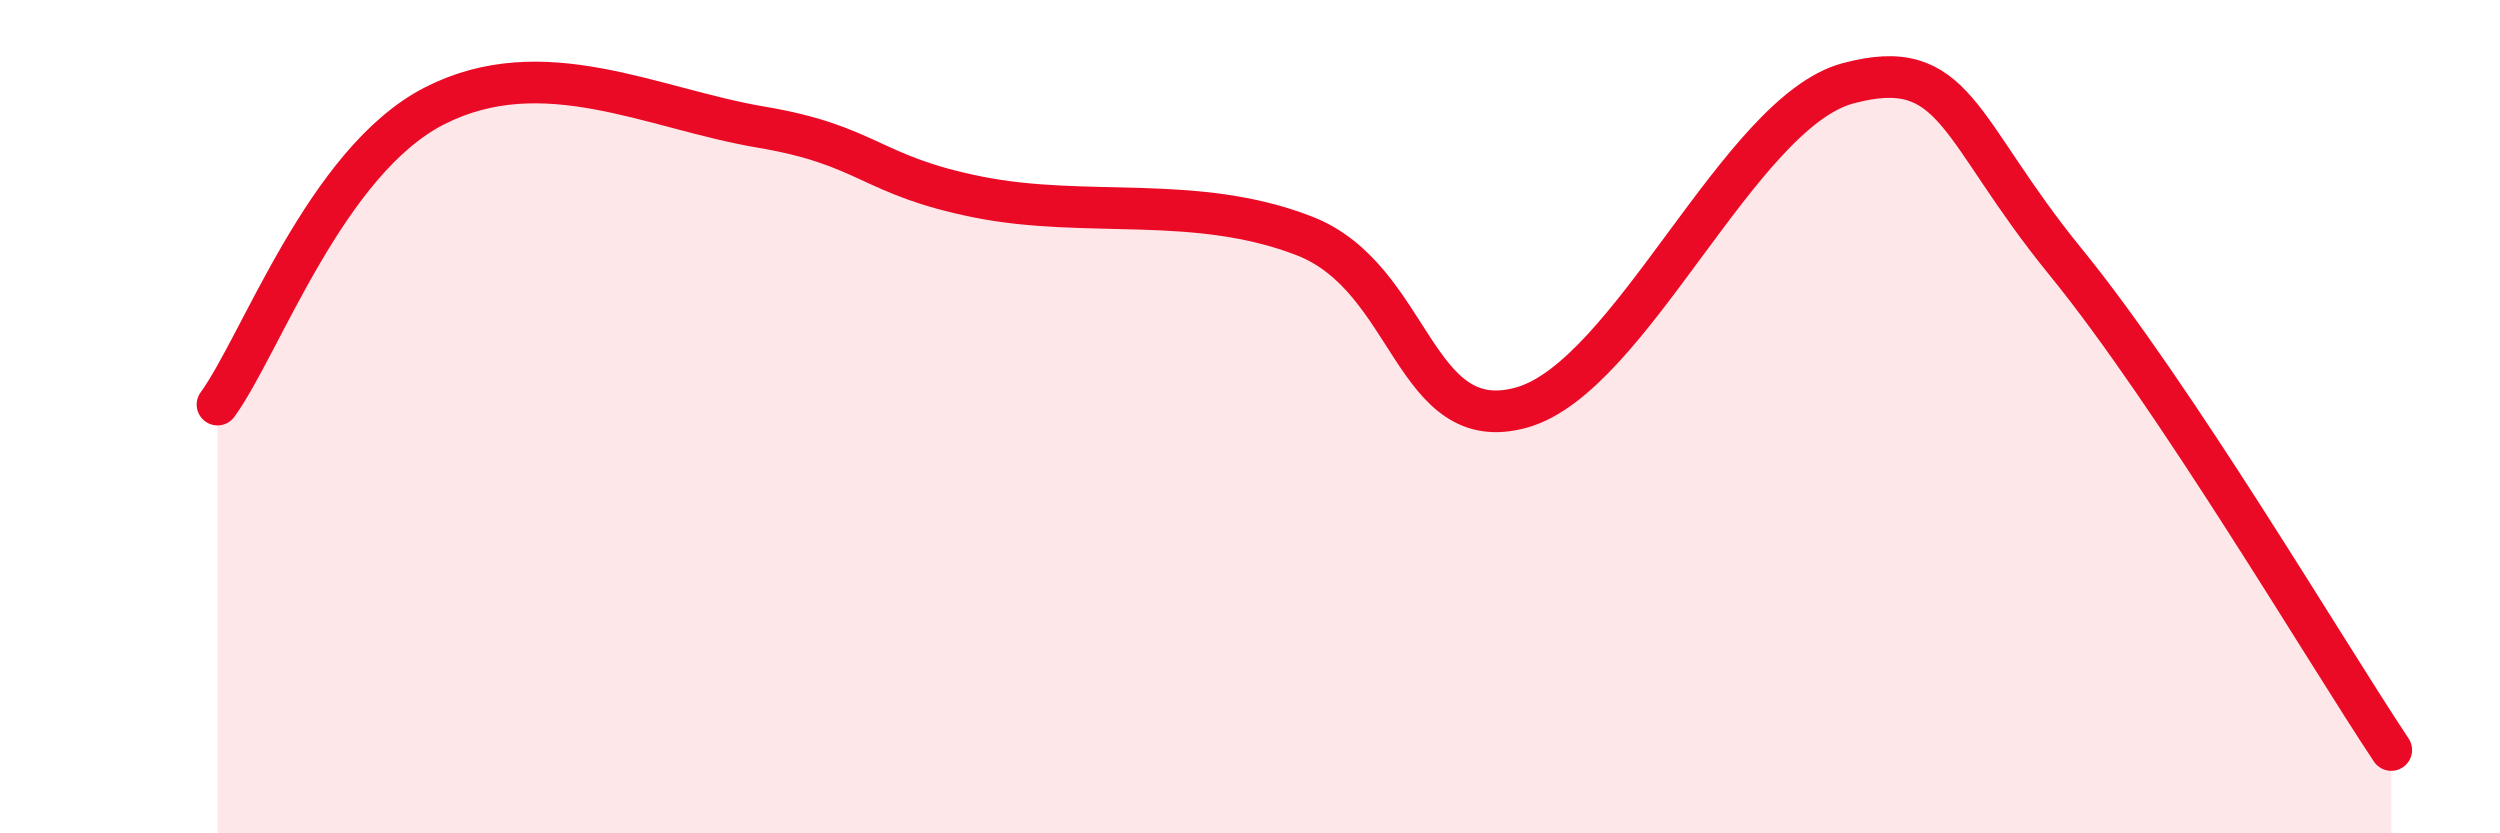
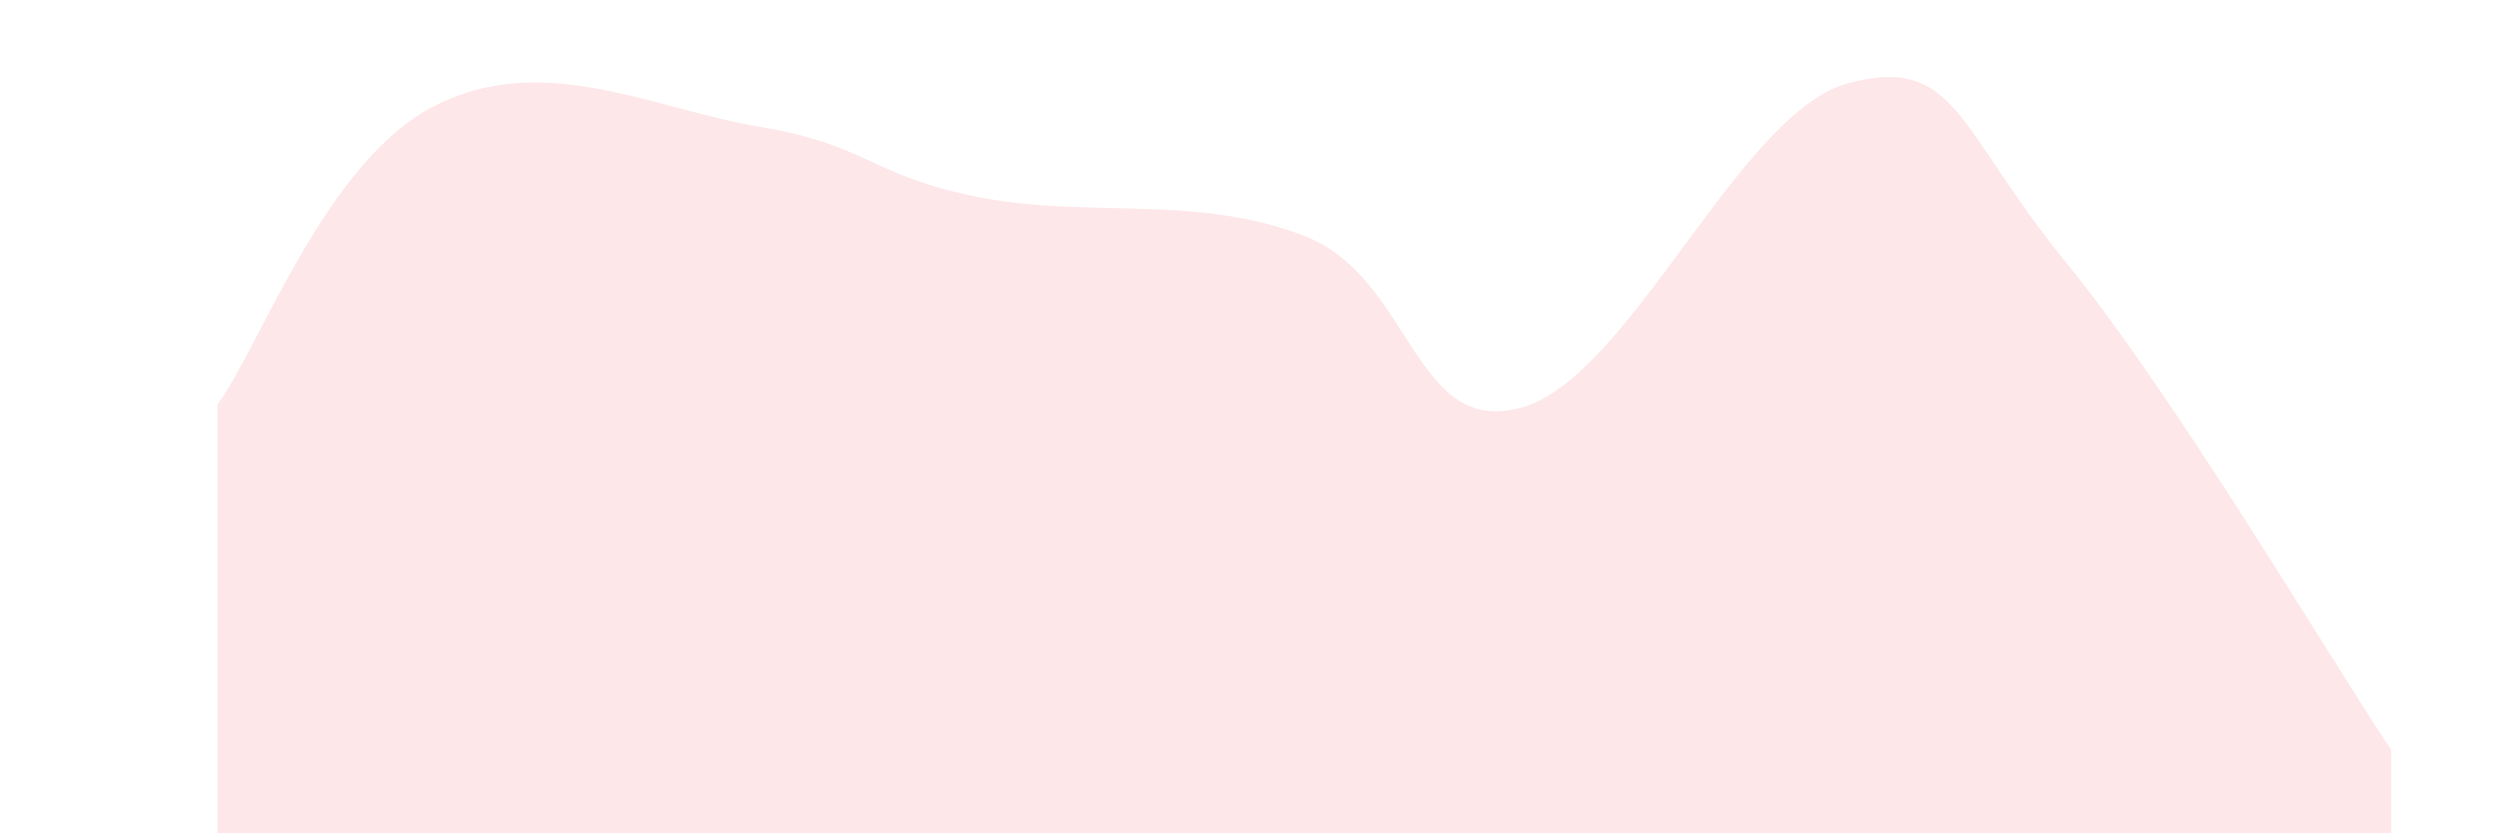
<svg xmlns="http://www.w3.org/2000/svg" width="60" height="20" viewBox="0 0 60 20">
  <path d="M 5.22,9.71 C 6.26,8.28 7.82,3.87 10.43,2.54 C 13.04,1.21 15.65,2.61 18.26,3.05 C 20.87,3.49 20.87,4.21 23.48,4.73 C 26.09,5.25 28.69,4.65 31.3,5.66 C 33.91,6.67 33.91,10.51 36.52,9.78 C 39.13,9.05 41.74,2.7 44.35,2 C 46.96,1.3 46.96,3.08 49.57,6.28 C 52.18,9.48 55.83,15.66 57.39,18L57.39 20L5.22 20Z" fill="#EB0A25" opacity="0.1" stroke-linecap="round" stroke-linejoin="round" />
-   <path d="M 5.22,9.71 C 6.26,8.28 7.82,3.87 10.43,2.54 C 13.04,1.21 15.65,2.61 18.26,3.05 C 20.87,3.49 20.87,4.21 23.48,4.73 C 26.09,5.25 28.69,4.65 31.3,5.66 C 33.91,6.67 33.91,10.51 36.52,9.78 C 39.13,9.05 41.74,2.7 44.35,2 C 46.96,1.3 46.96,3.08 49.57,6.28 C 52.18,9.48 55.83,15.66 57.39,18" stroke="#EB0A25" stroke-width="1" fill="none" stroke-linecap="round" stroke-linejoin="round" />
</svg>